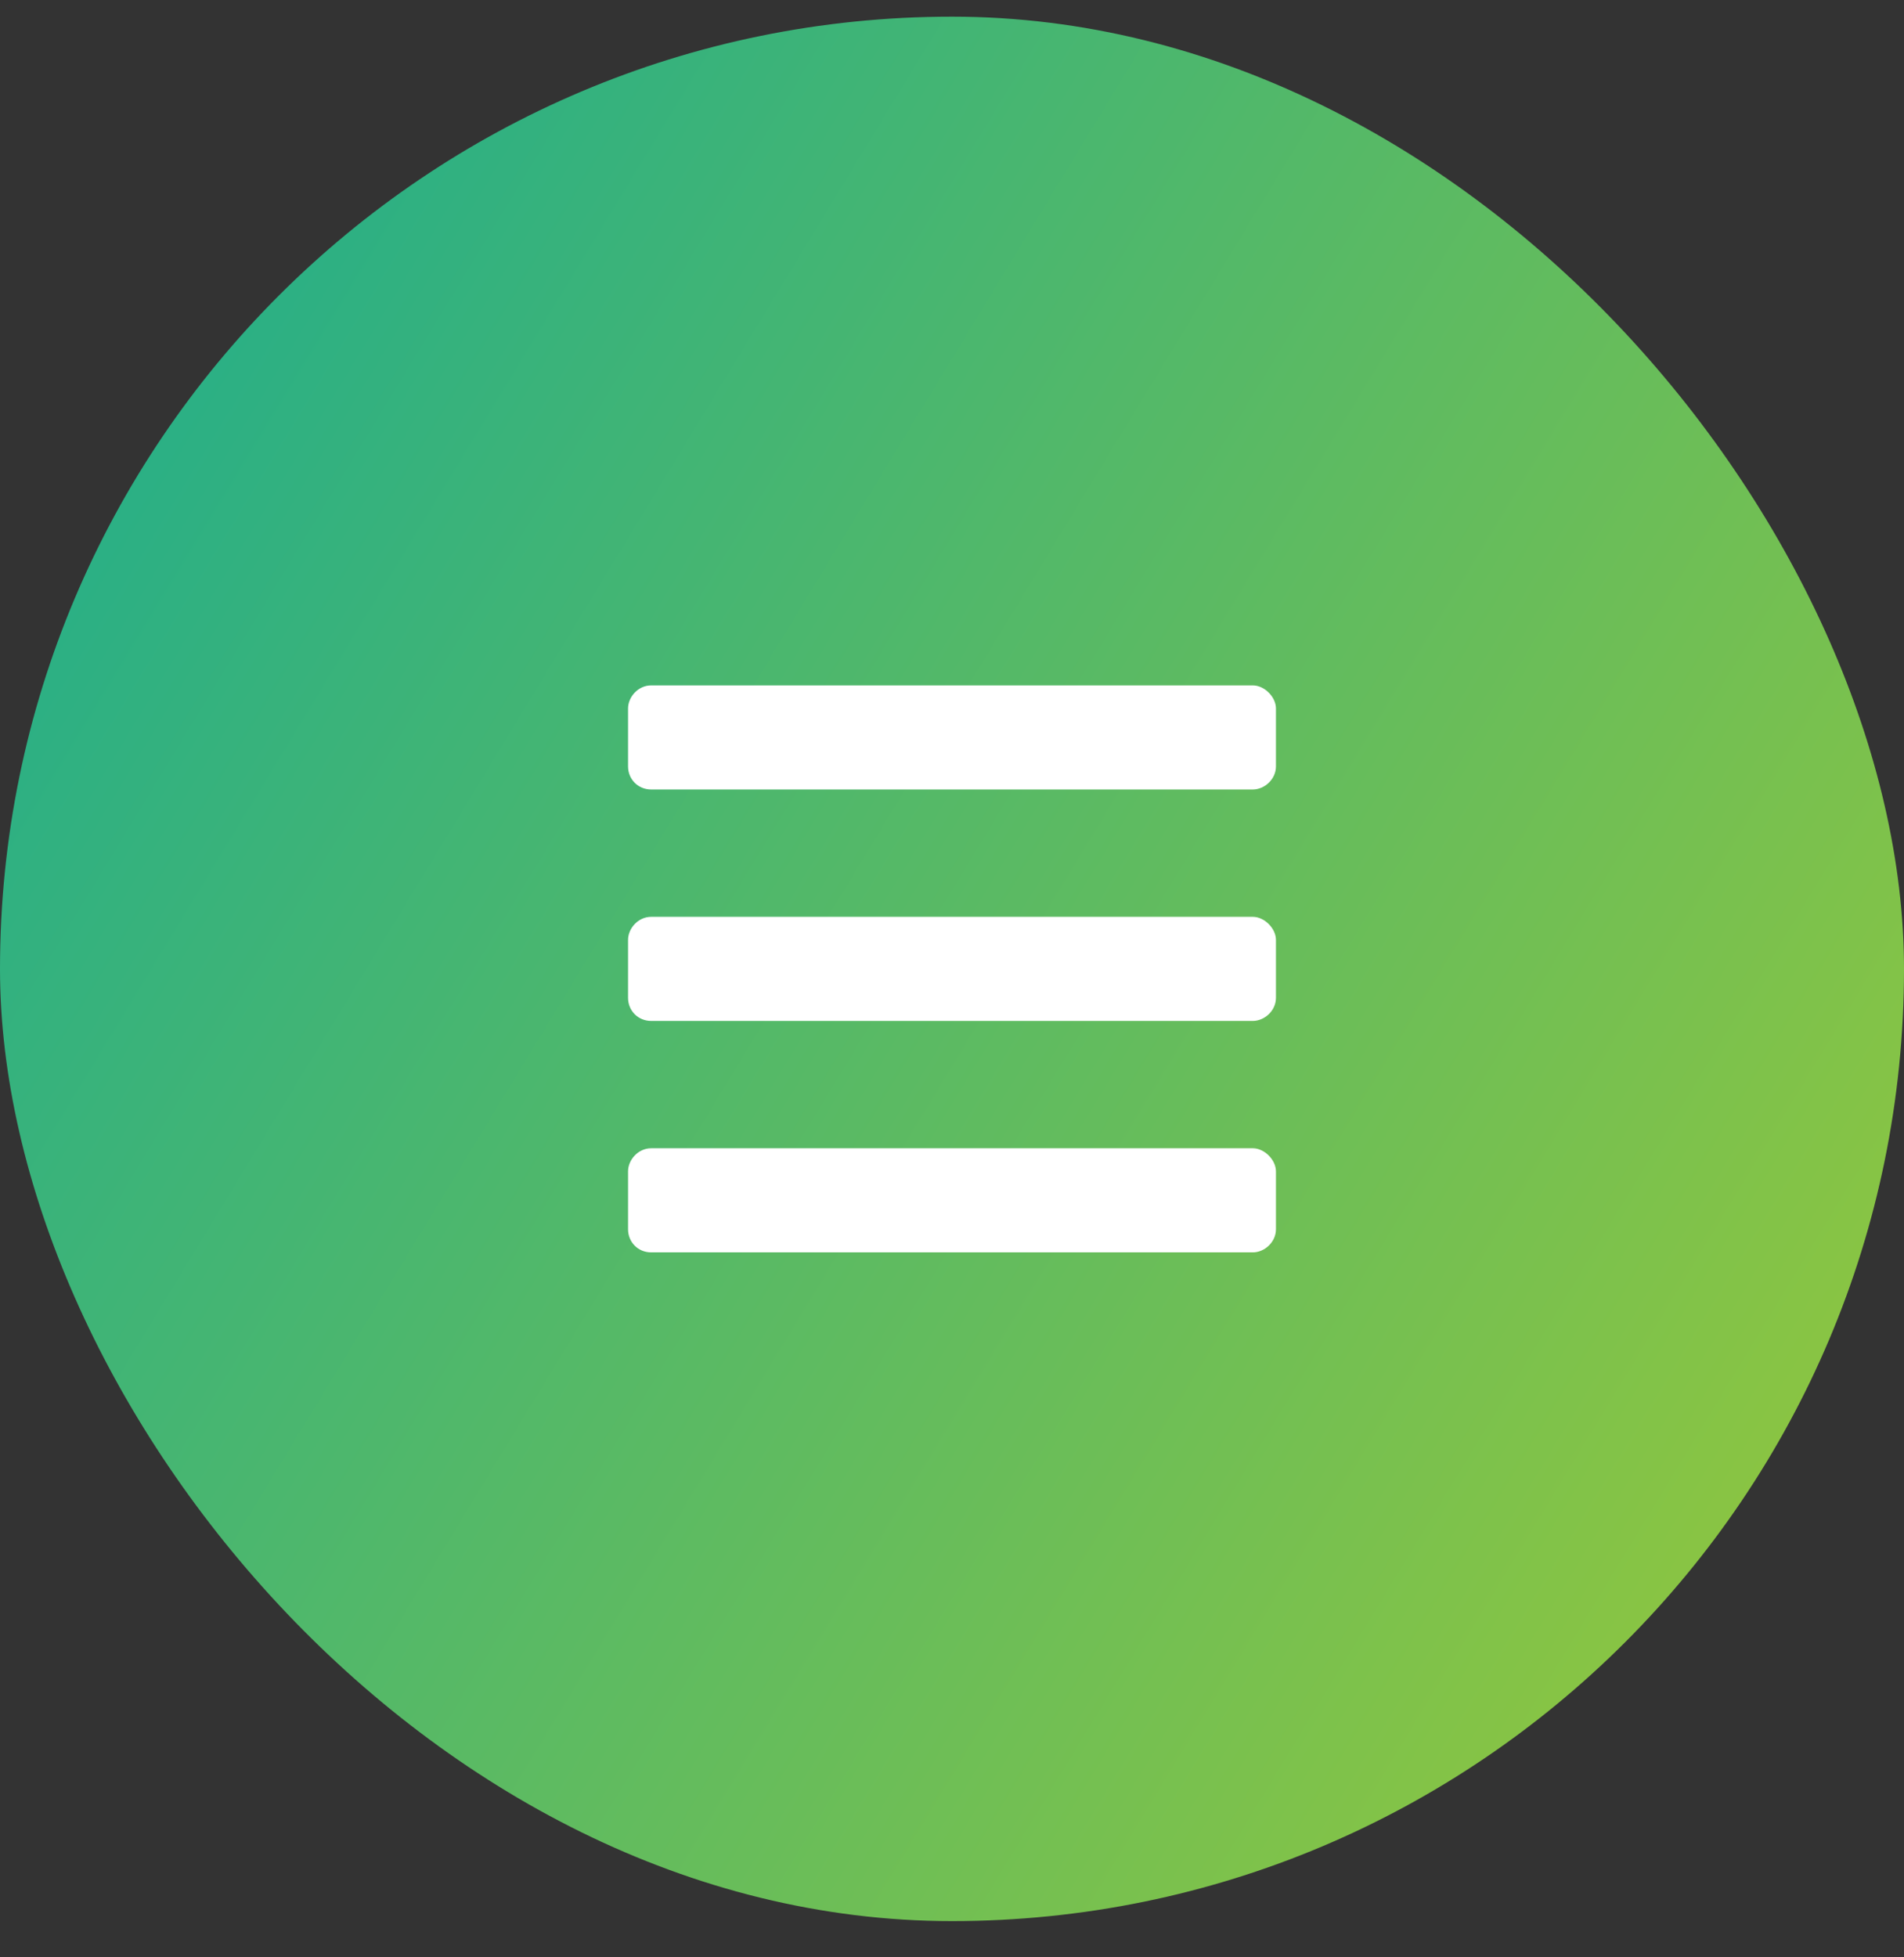
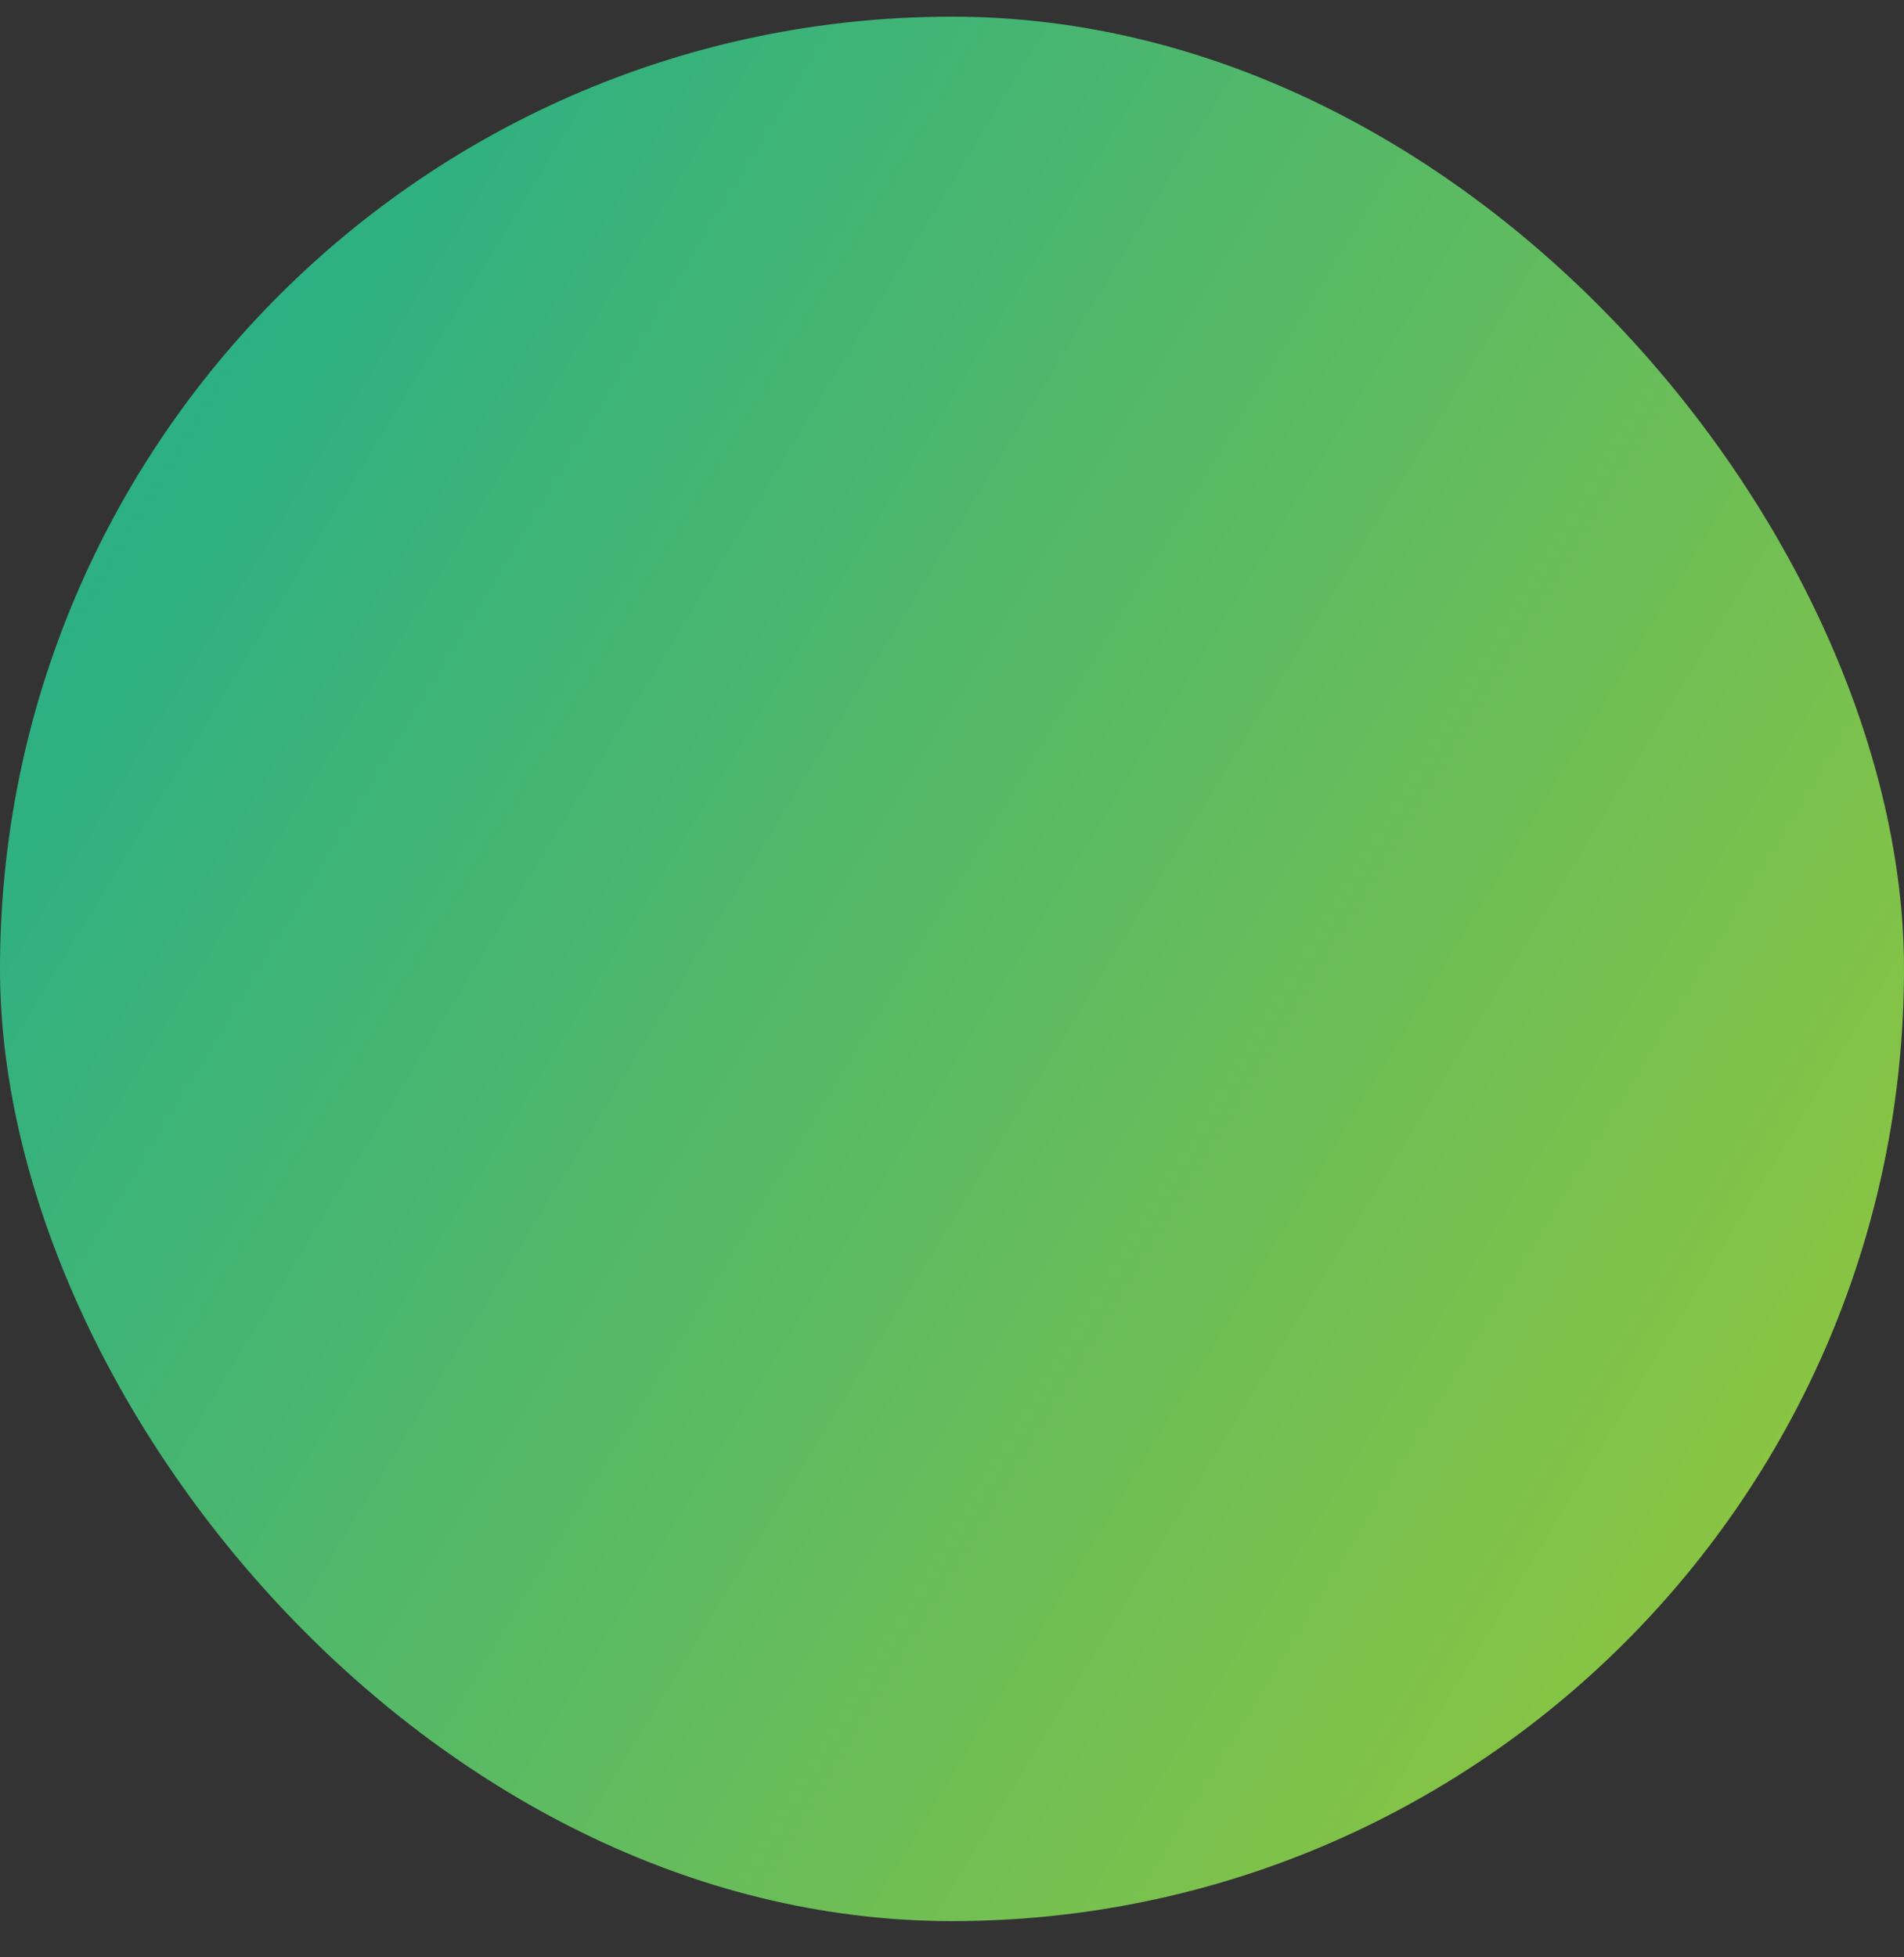
<svg xmlns="http://www.w3.org/2000/svg" width="36" height="37" viewBox="0 0 36 37" fill="none">
  <rect x="0" y="0" width="36" height="37" fill="#333333" stroke="none" />
  <rect y="0.315" width="36" height="36" rx="18" fill="url(#paint0_linear_132_160)" />
-   <path d="M12.312 14.924C12.066 14.924 11.875 14.733 11.875 14.487V13.393C11.875 13.174 12.066 12.956 12.312 12.956H23.688C23.906 12.956 24.125 13.174 24.125 13.393V14.487C24.125 14.733 23.906 14.924 23.688 14.924H12.312ZM12.312 19.299C12.066 19.299 11.875 19.108 11.875 18.862V17.768C11.875 17.549 12.066 17.331 12.312 17.331H23.688C23.906 17.331 24.125 17.549 24.125 17.768V18.862C24.125 19.108 23.906 19.299 23.688 19.299H12.312ZM12.312 23.674C12.066 23.674 11.875 23.483 11.875 23.237V22.143C11.875 21.924 12.066 21.706 12.312 21.706H23.688C23.906 21.706 24.125 21.924 24.125 22.143V23.237C24.125 23.483 23.906 23.674 23.688 23.674H12.312Z" fill="white" />
  <defs>
    <linearGradient id="paint0_linear_132_160" x1="-2.022" y1="-8.845" x2="41.087" y2="17.359" gradientUnits="userSpaceOnUse">
      <stop stop-color="#09A89C" />
      <stop offset="1" stop-color="#8CC541" />
    </linearGradient>
  </defs>
</svg>